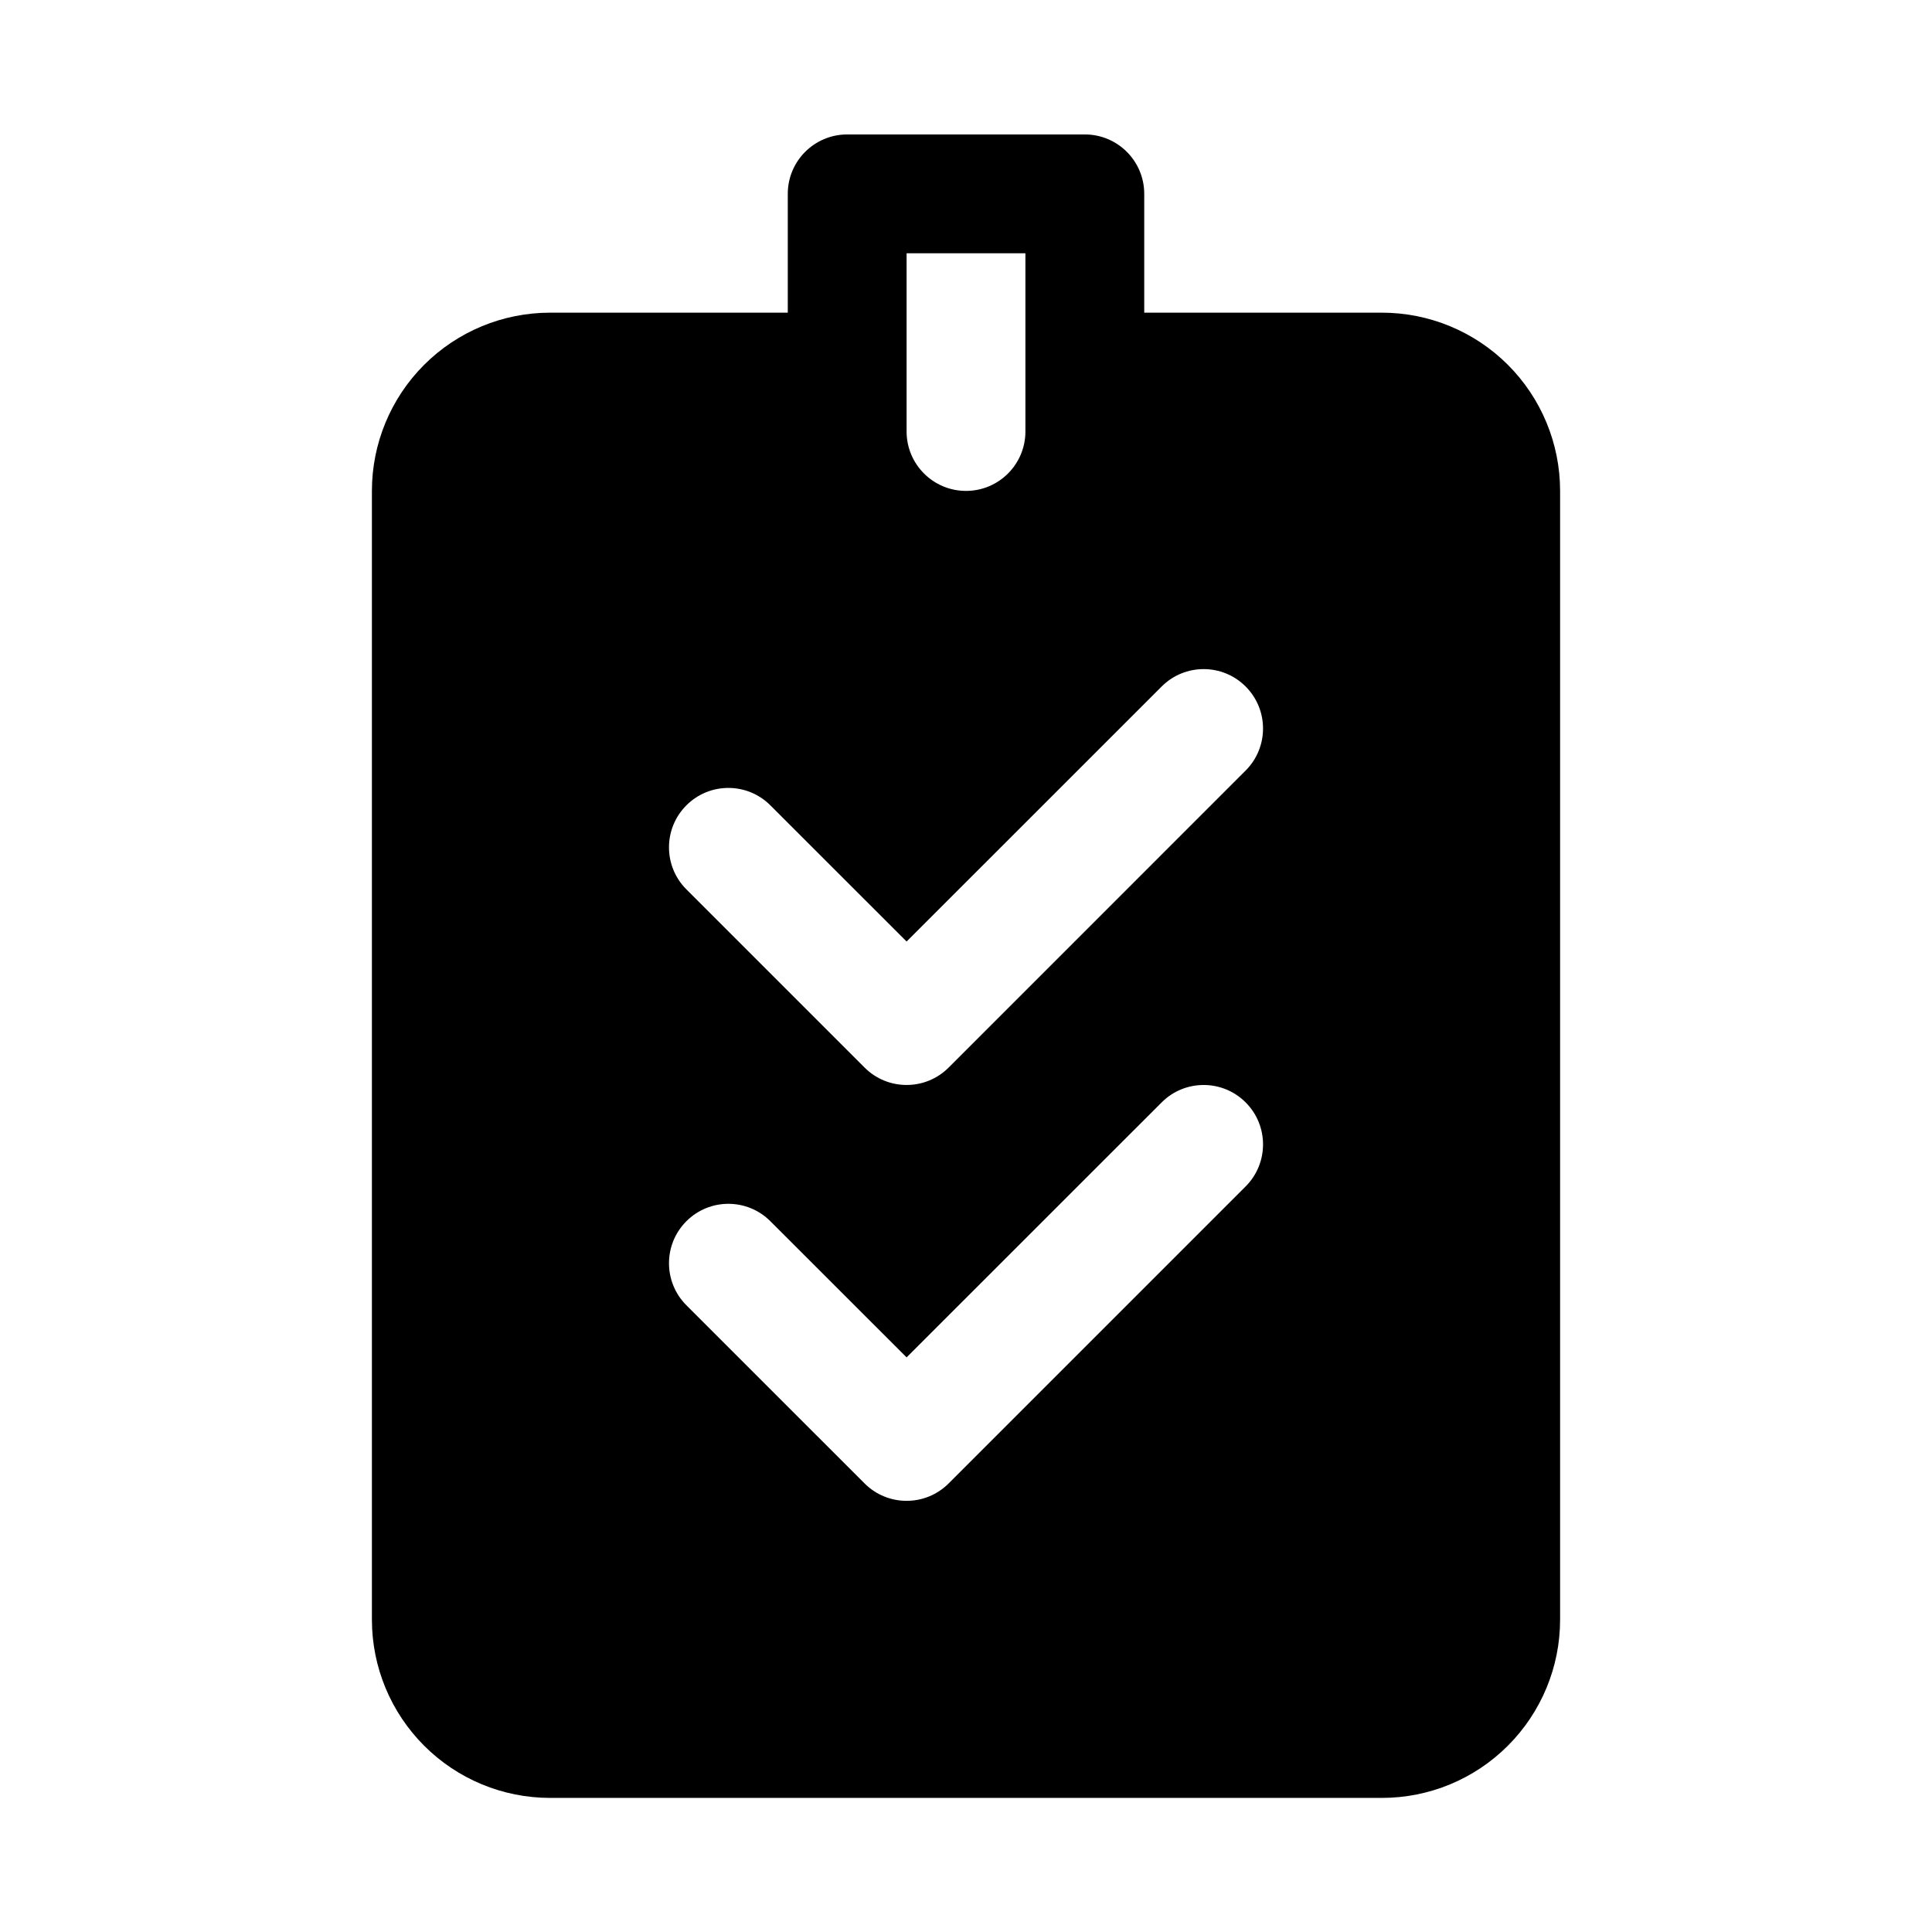
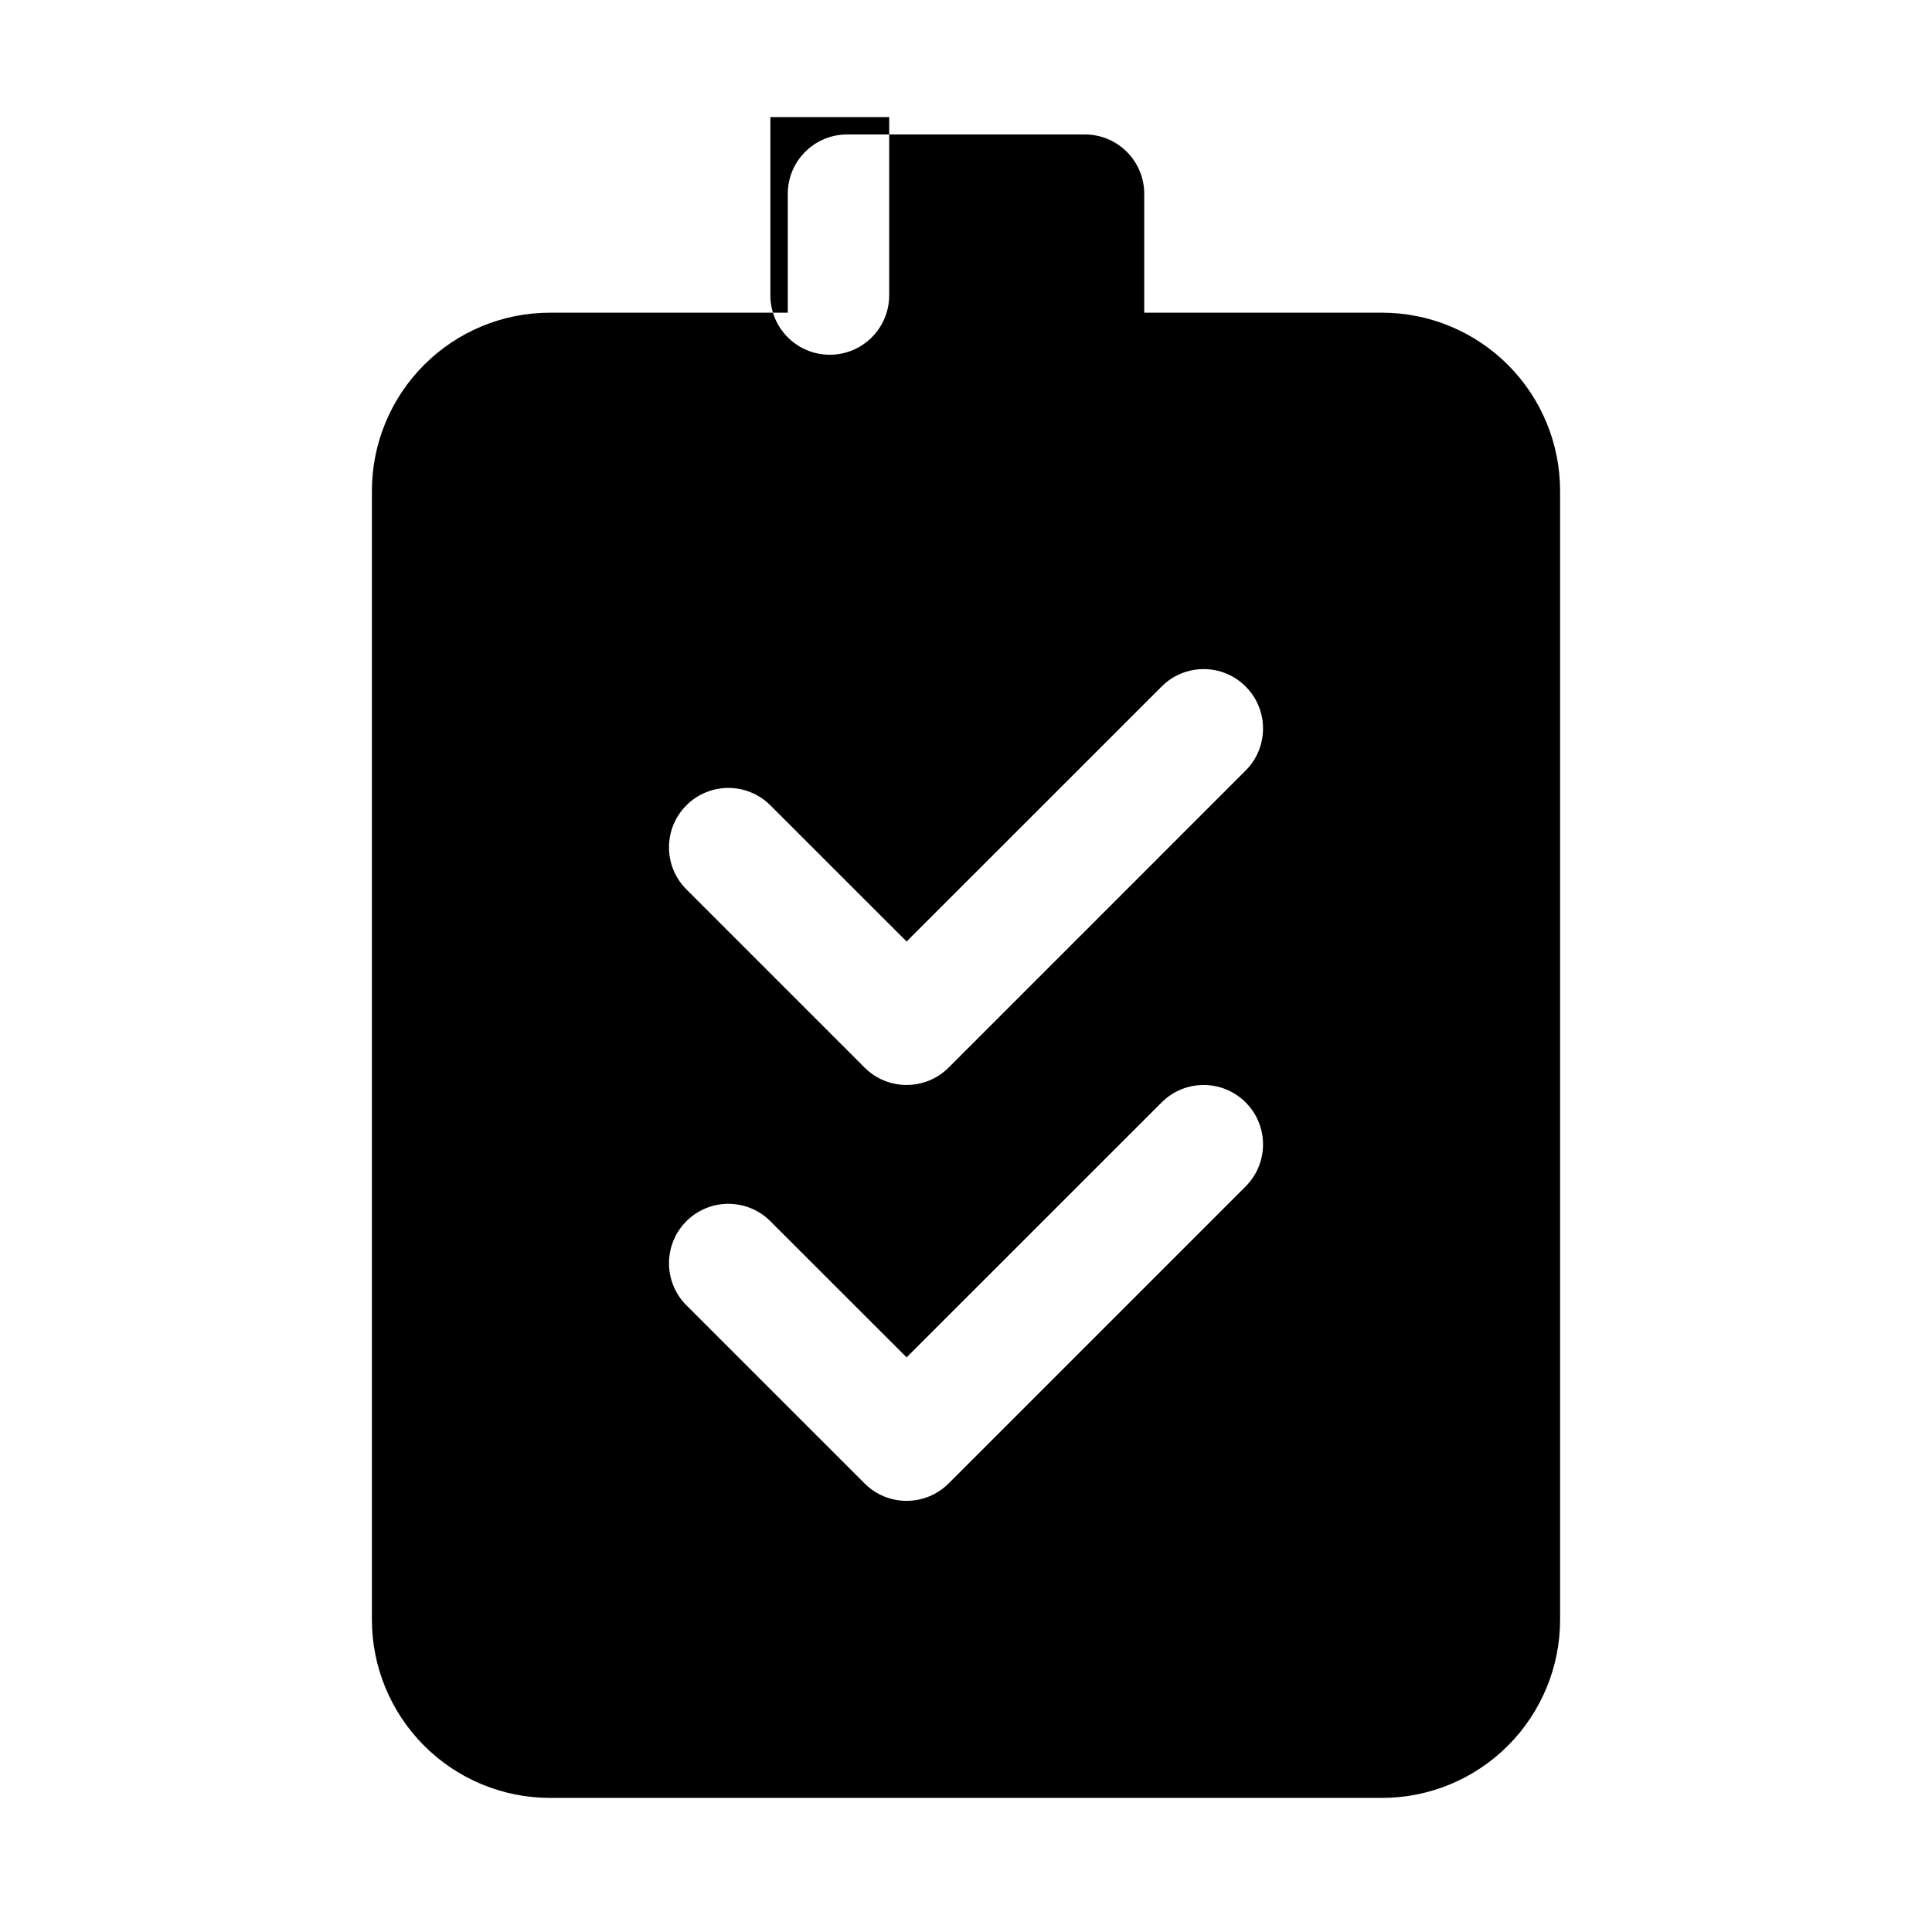
<svg xmlns="http://www.w3.org/2000/svg" fill="#000000" width="800px" height="800px" version="1.1" viewBox="144 144 512 512">
-   <path d="m352.77 226.86v-31.484c0-8.707 7.055-15.746 15.746-15.746h62.977c8.688 0 15.742 7.039 15.742 15.746v31.484h62.977c12.531 0 24.543 4.977 33.395 13.824 8.863 8.863 13.836 20.879 13.836 33.41v299.14c0 12.516-4.973 24.527-13.836 33.395-8.852 8.863-20.863 13.836-33.395 13.836h-220.42c-12.531 0-24.543-4.973-33.391-13.836-8.867-8.867-13.84-20.879-13.84-33.395v-299.14c0-12.531 4.973-24.547 13.84-33.41 8.848-8.848 20.859-13.824 33.391-13.824zm31.488 276.86 67.59-67.57c6.141-6.156 16.121-6.156 22.262 0 6.141 6.137 6.141 16.121 0 22.262l-78.719 78.719c-6.141 6.141-16.125 6.141-22.262 0l-47.234-47.23c-6.141-6.141-6.141-16.125 0-22.262 6.141-6.156 16.121-6.156 22.262 0zm0-110.21 67.59-67.574c6.141-6.156 16.121-6.156 22.262 0 6.141 6.141 6.141 16.121 0 22.262l-78.719 78.723c-6.141 6.141-16.125 6.141-22.262 0l-47.234-47.234c-6.141-6.141-6.141-16.121 0-22.262 6.141-6.156 16.121-6.156 22.262 0zm31.488-182.39h-31.488v47.23c0 8.691 7.055 15.746 15.746 15.746 8.688 0 15.742-7.055 15.742-15.746z" fill-rule="evenodd" />
+   <path d="m352.77 226.86v-31.484c0-8.707 7.055-15.746 15.746-15.746h62.977c8.688 0 15.742 7.039 15.742 15.746v31.484h62.977c12.531 0 24.543 4.977 33.395 13.824 8.863 8.863 13.836 20.879 13.836 33.41v299.14c0 12.516-4.973 24.527-13.836 33.395-8.852 8.863-20.863 13.836-33.395 13.836h-220.42c-12.531 0-24.543-4.973-33.391-13.836-8.867-8.867-13.84-20.879-13.84-33.395v-299.14c0-12.531 4.973-24.547 13.84-33.41 8.848-8.848 20.859-13.824 33.391-13.824zm31.488 276.86 67.59-67.57c6.141-6.156 16.121-6.156 22.262 0 6.141 6.137 6.141 16.121 0 22.262l-78.719 78.719c-6.141 6.141-16.125 6.141-22.262 0l-47.234-47.23c-6.141-6.141-6.141-16.125 0-22.262 6.141-6.156 16.121-6.156 22.262 0zm0-110.21 67.59-67.574c6.141-6.156 16.121-6.156 22.262 0 6.141 6.141 6.141 16.121 0 22.262l-78.719 78.723c-6.141 6.141-16.125 6.141-22.262 0l-47.234-47.234c-6.141-6.141-6.141-16.121 0-22.262 6.141-6.156 16.121-6.156 22.262 0m31.488-182.39h-31.488v47.23c0 8.691 7.055 15.746 15.746 15.746 8.688 0 15.742-7.055 15.742-15.746z" fill-rule="evenodd" />
</svg>